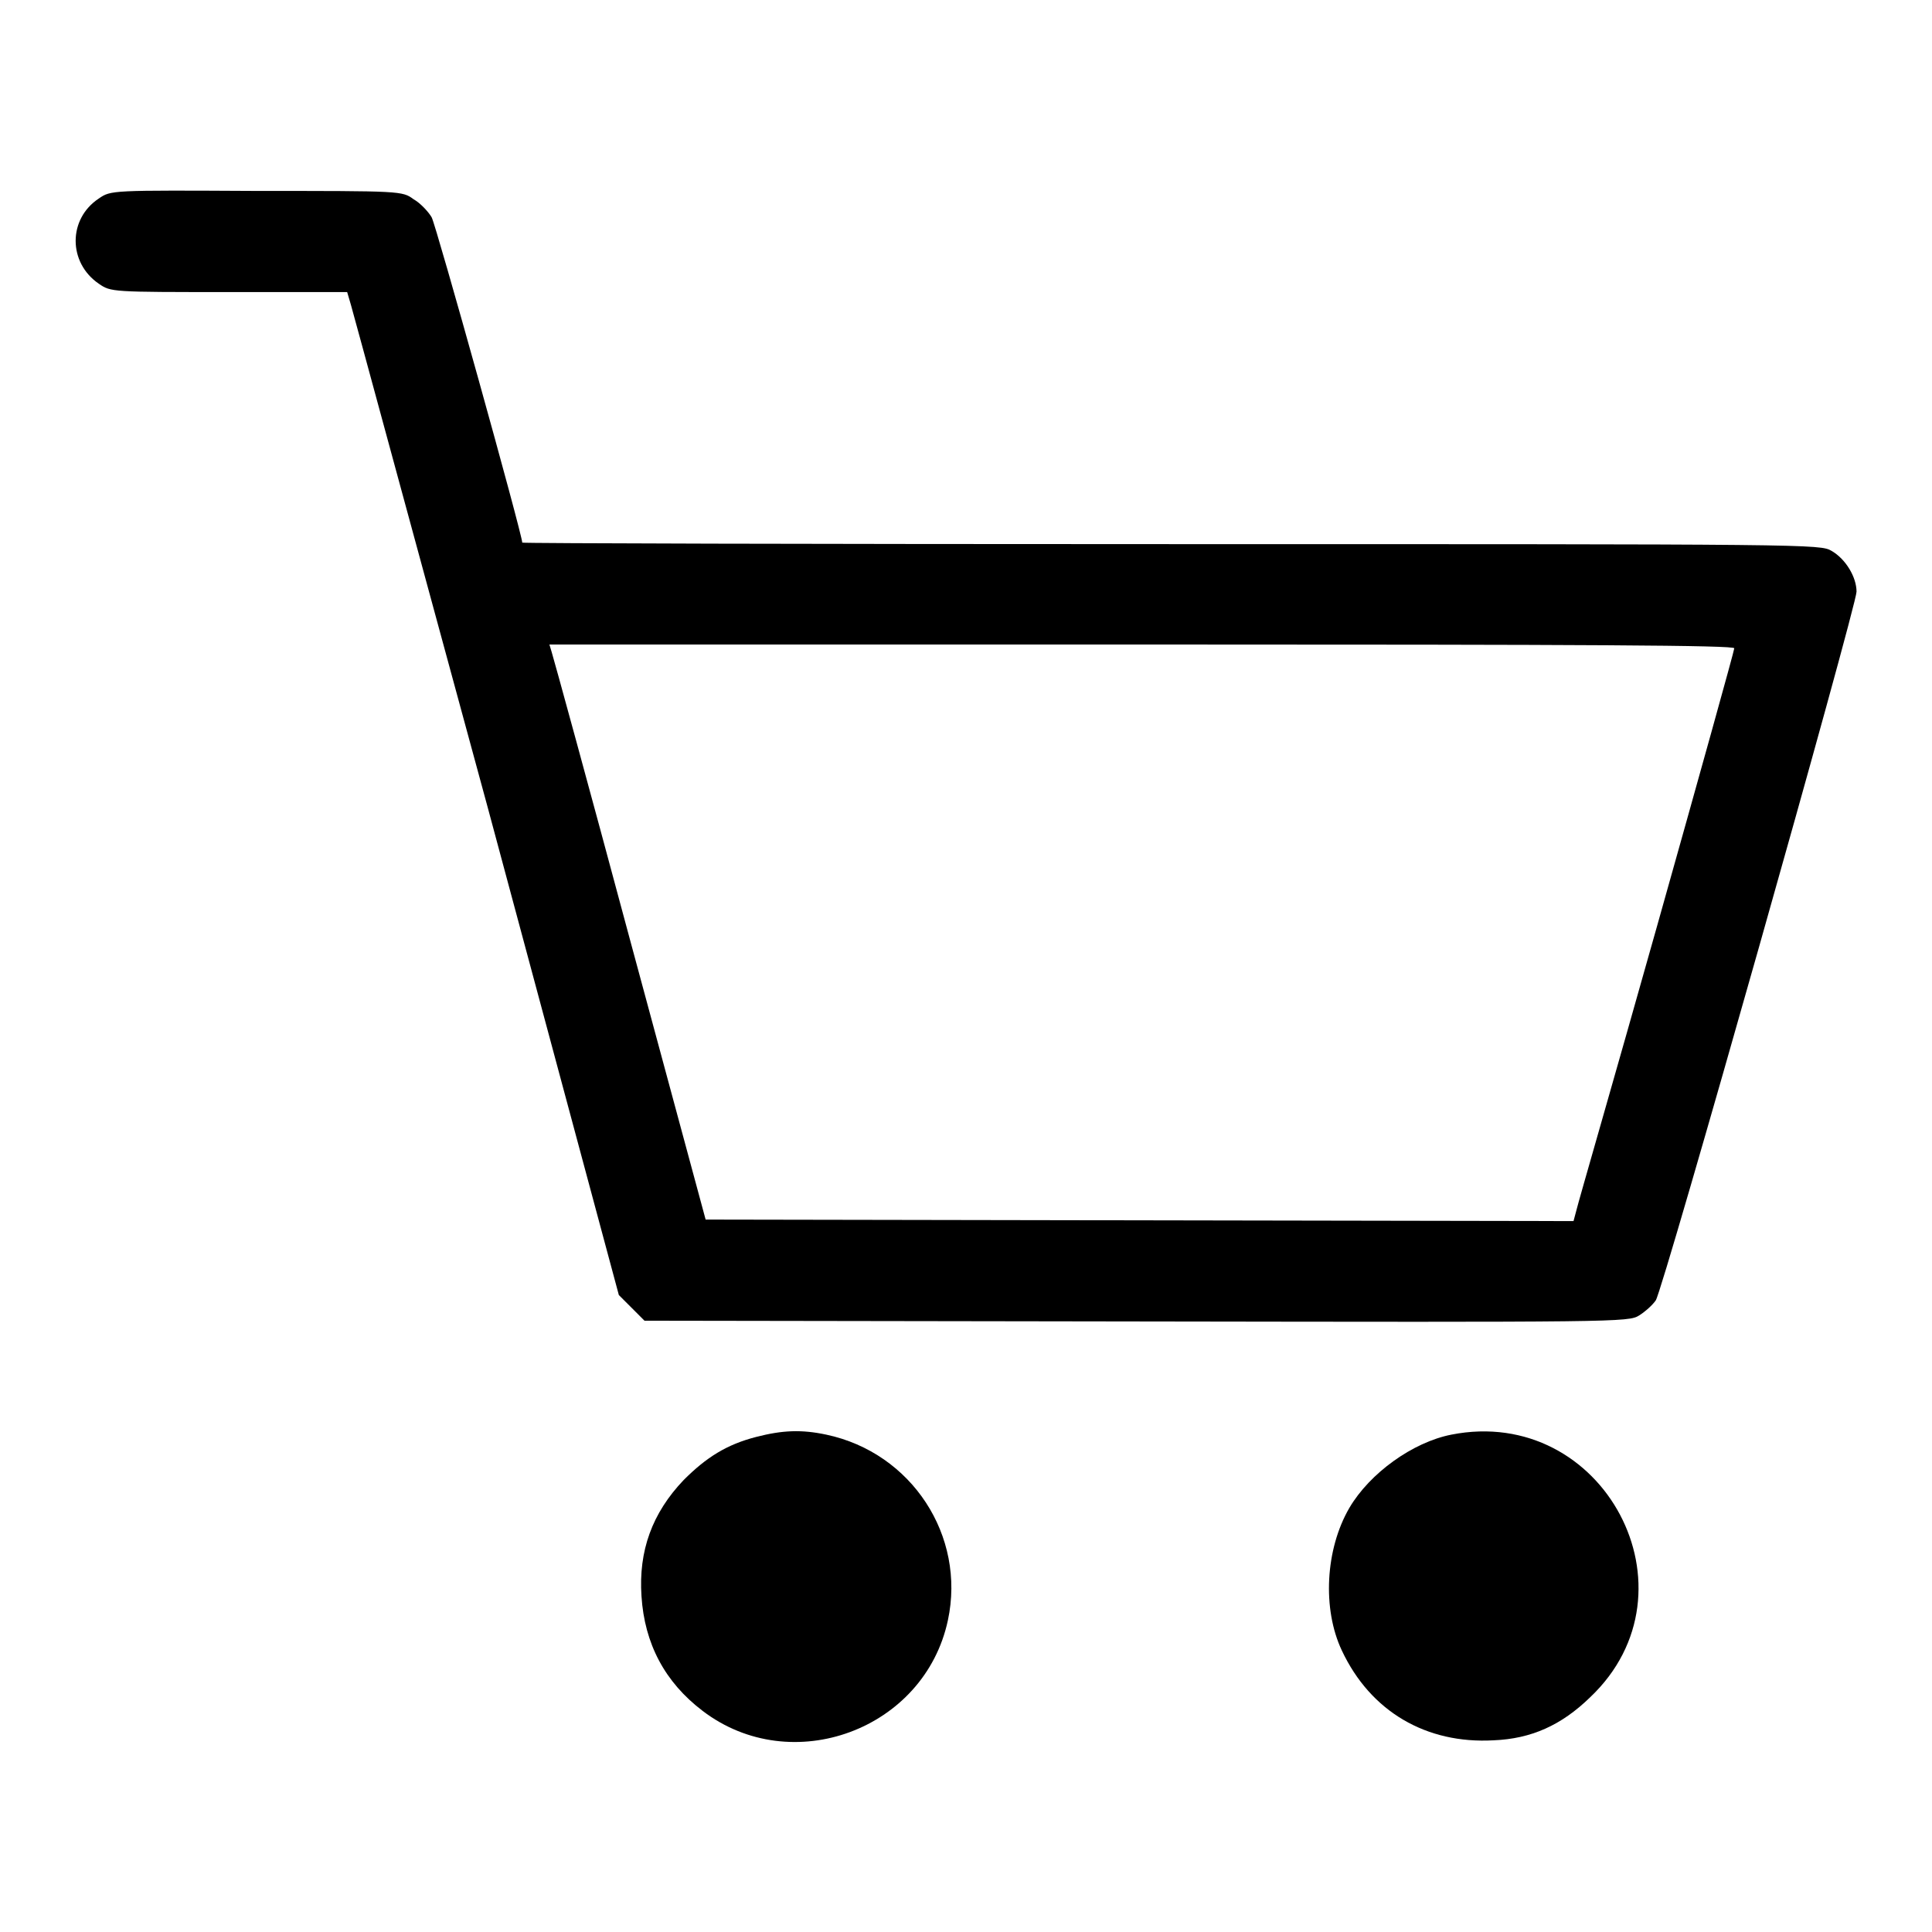
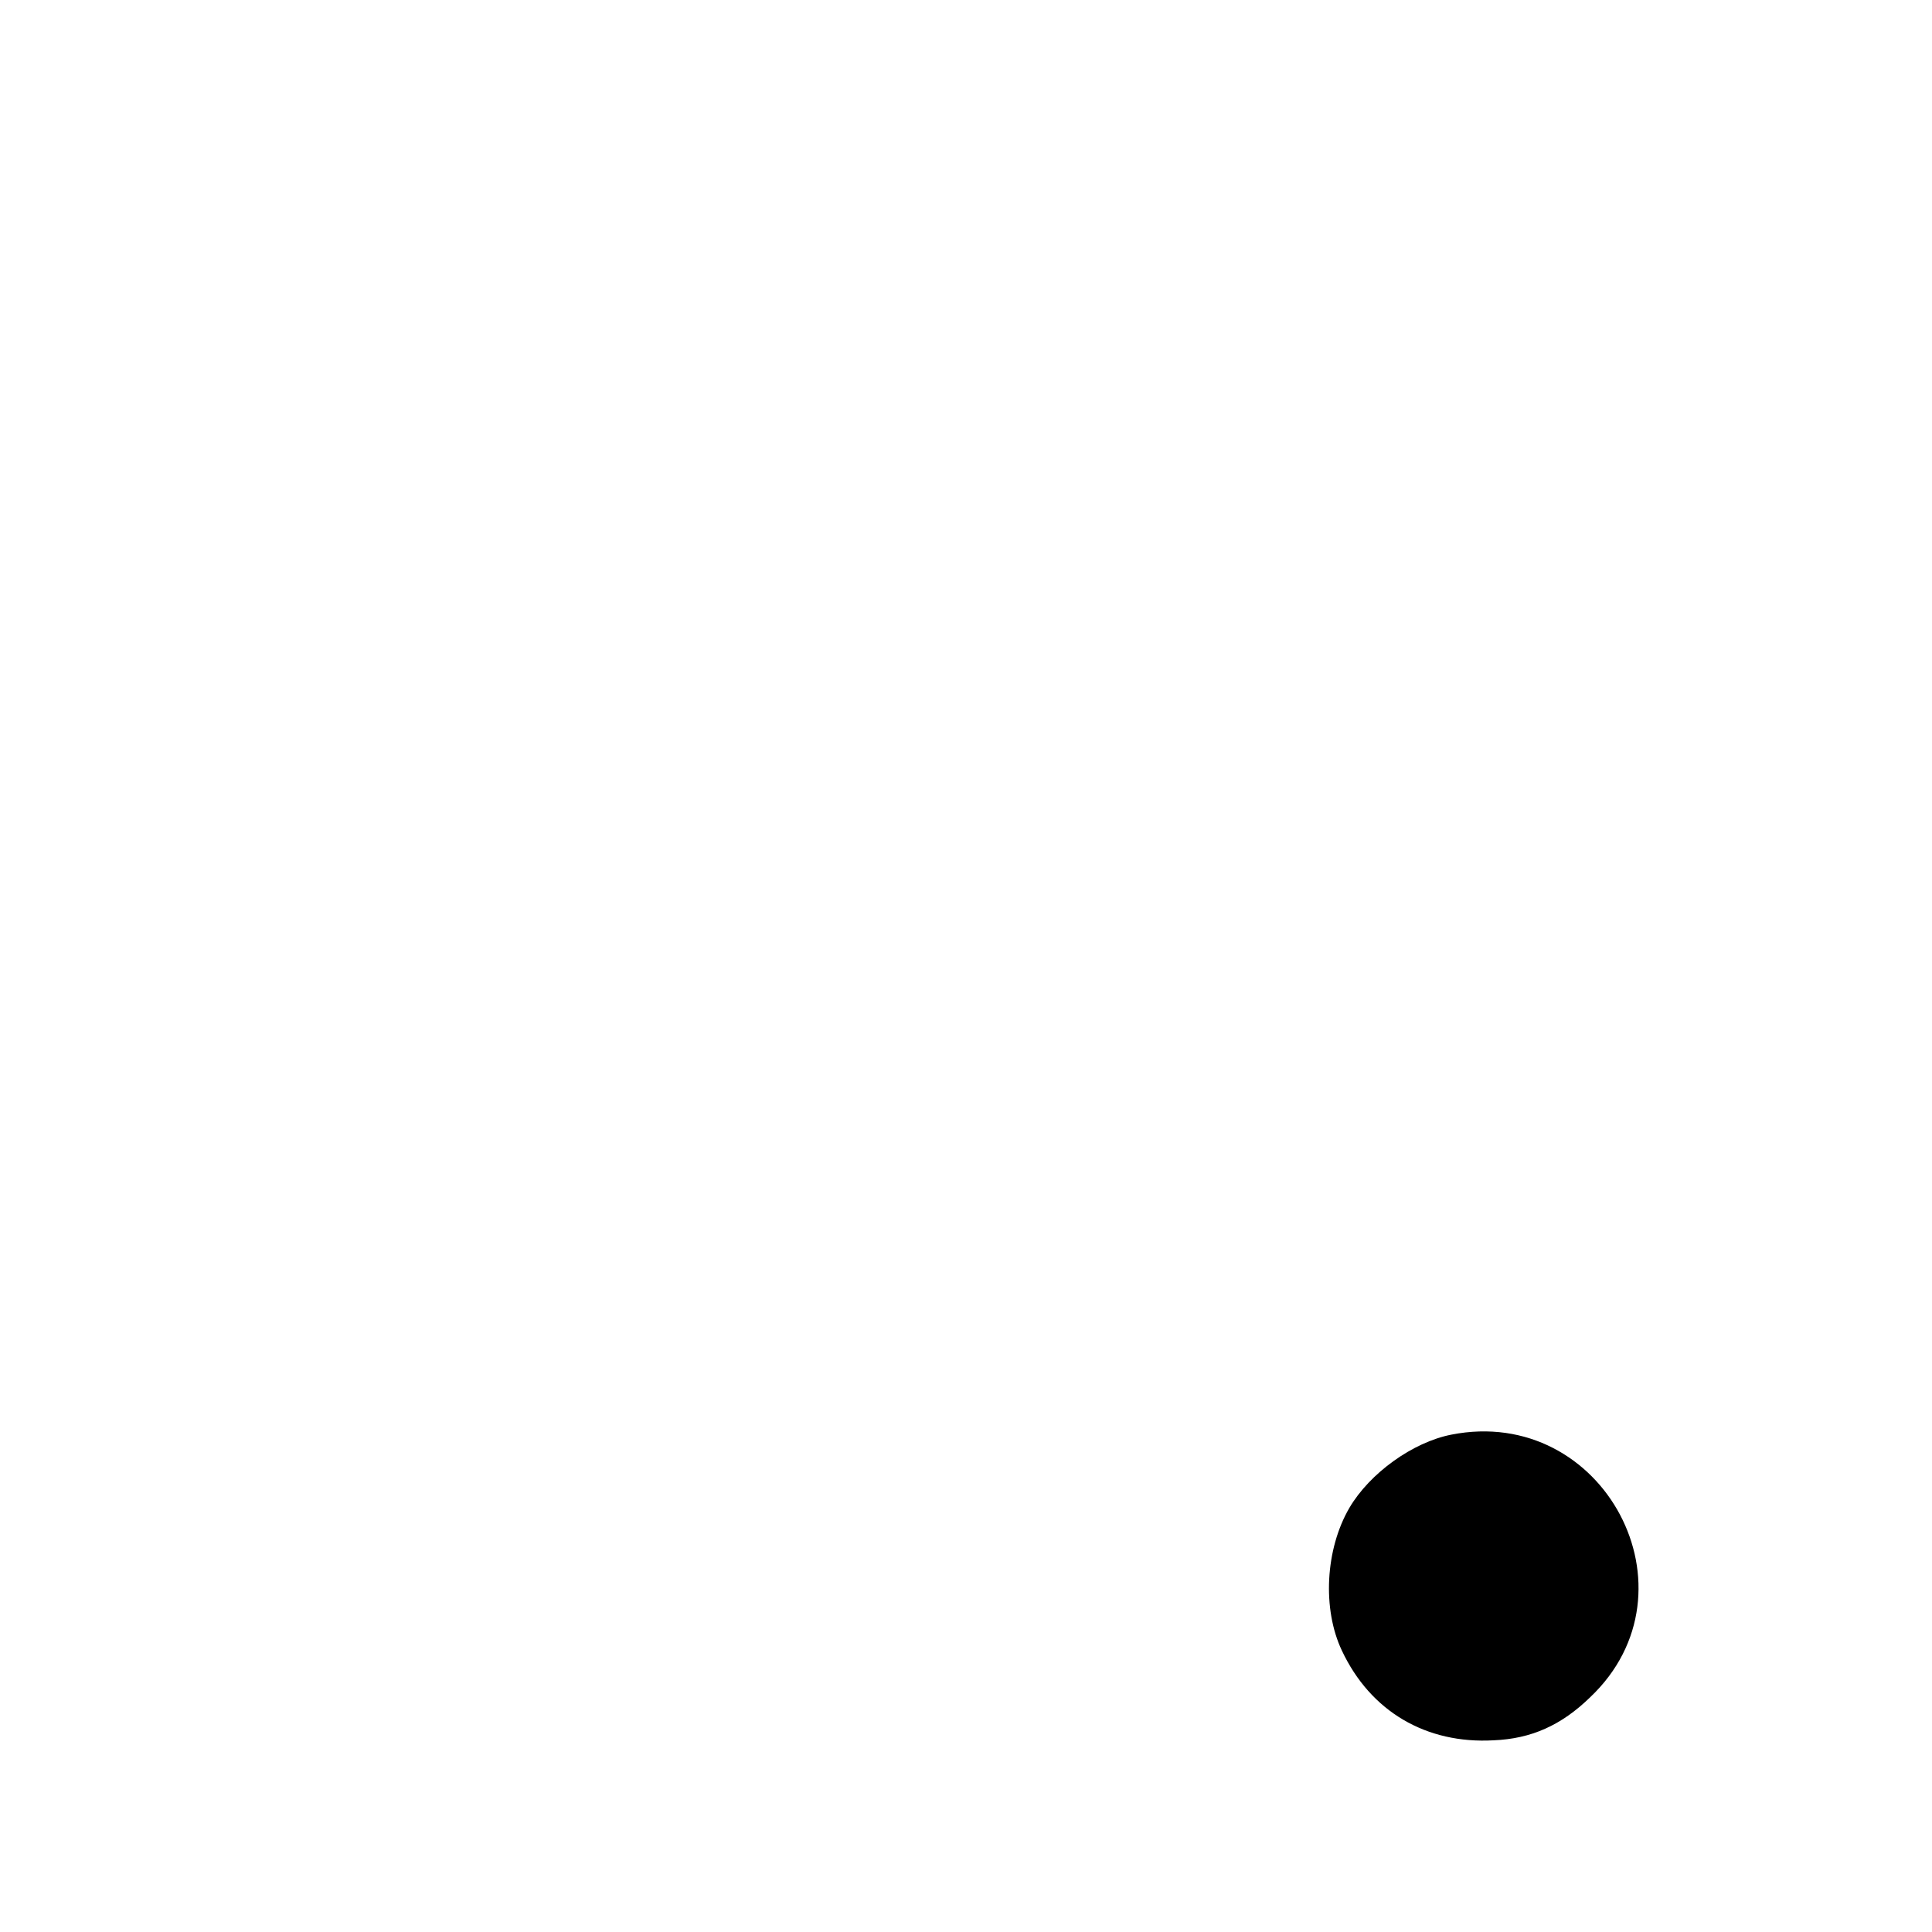
<svg xmlns="http://www.w3.org/2000/svg" version="1.1" x="0px" y="0px" viewBox="0 0 256 256" enable-background="new 0 0 256 256" xml:space="preserve">
  <g>
    <g>
      <g>
-         <path fill="#000000" d="M13.1,26.3C9,29,9,34.8,13.1,37.6c1.6,1.1,1.7,1.1,17.2,1.1H46l0.5,1.7c0.3,1,8.4,30.9,18.1,66.5L82,171.6l1.7,1.7l1.7,1.7l65.2,0.1c63.9,0.1,65.2,0.1,66.6-0.8c0.8-0.5,1.8-1.4,2.2-2c1-1.5,26.6-92,26.6-93.9s-1.4-4.3-3.3-5.4c-1.5-0.9-2.5-0.9-87.5-0.9c-47.3,0-86-0.1-86-0.2c0-1.1-11.4-42-12-43.1c-0.4-0.7-1.5-1.9-2.4-2.4c-1.5-1.1-1.6-1.1-20.8-1.1C14.7,25.2,14.7,25.2,13.1,26.3z M229.8,85.9c0,0.3-4.6,16.8-10.2,36.7c-5.6,19.9-10.5,36.8-10.7,37.7l-0.4,1.5l-57.5-0.1l-57.5-0.1l-10-37C78,104.1,73.3,87,73.1,86.4l-0.3-1h78.5C211.1,85.4,229.8,85.5,229.8,85.9z" />
-         <path fill="#000000" d="M100.2,190.4c-3.9,1-6.6,2.7-9.6,5.7c-4.2,4.4-6,9.4-5.6,15.4c0.4,6.3,3.1,11.4,8.1,15.2c11.8,9,29.4,2.5,32.5-12c2.4-11.2-4.8-22.2-16.1-24.6C106.2,189.4,103.7,189.5,100.2,190.4z" />
        <path fill="#000000" d="M192.3,190.1c-5.1,1-10.8,5.1-13.5,9.7c-3.2,5.5-3.6,13.4-1,18.9c3.8,8.1,11.2,12.4,20.1,11.9c5-0.2,9-2,12.8-5.7C225.6,210.8,212.5,186.1,192.3,190.1z" />
      </g>
    </g>
  </g>
</svg>